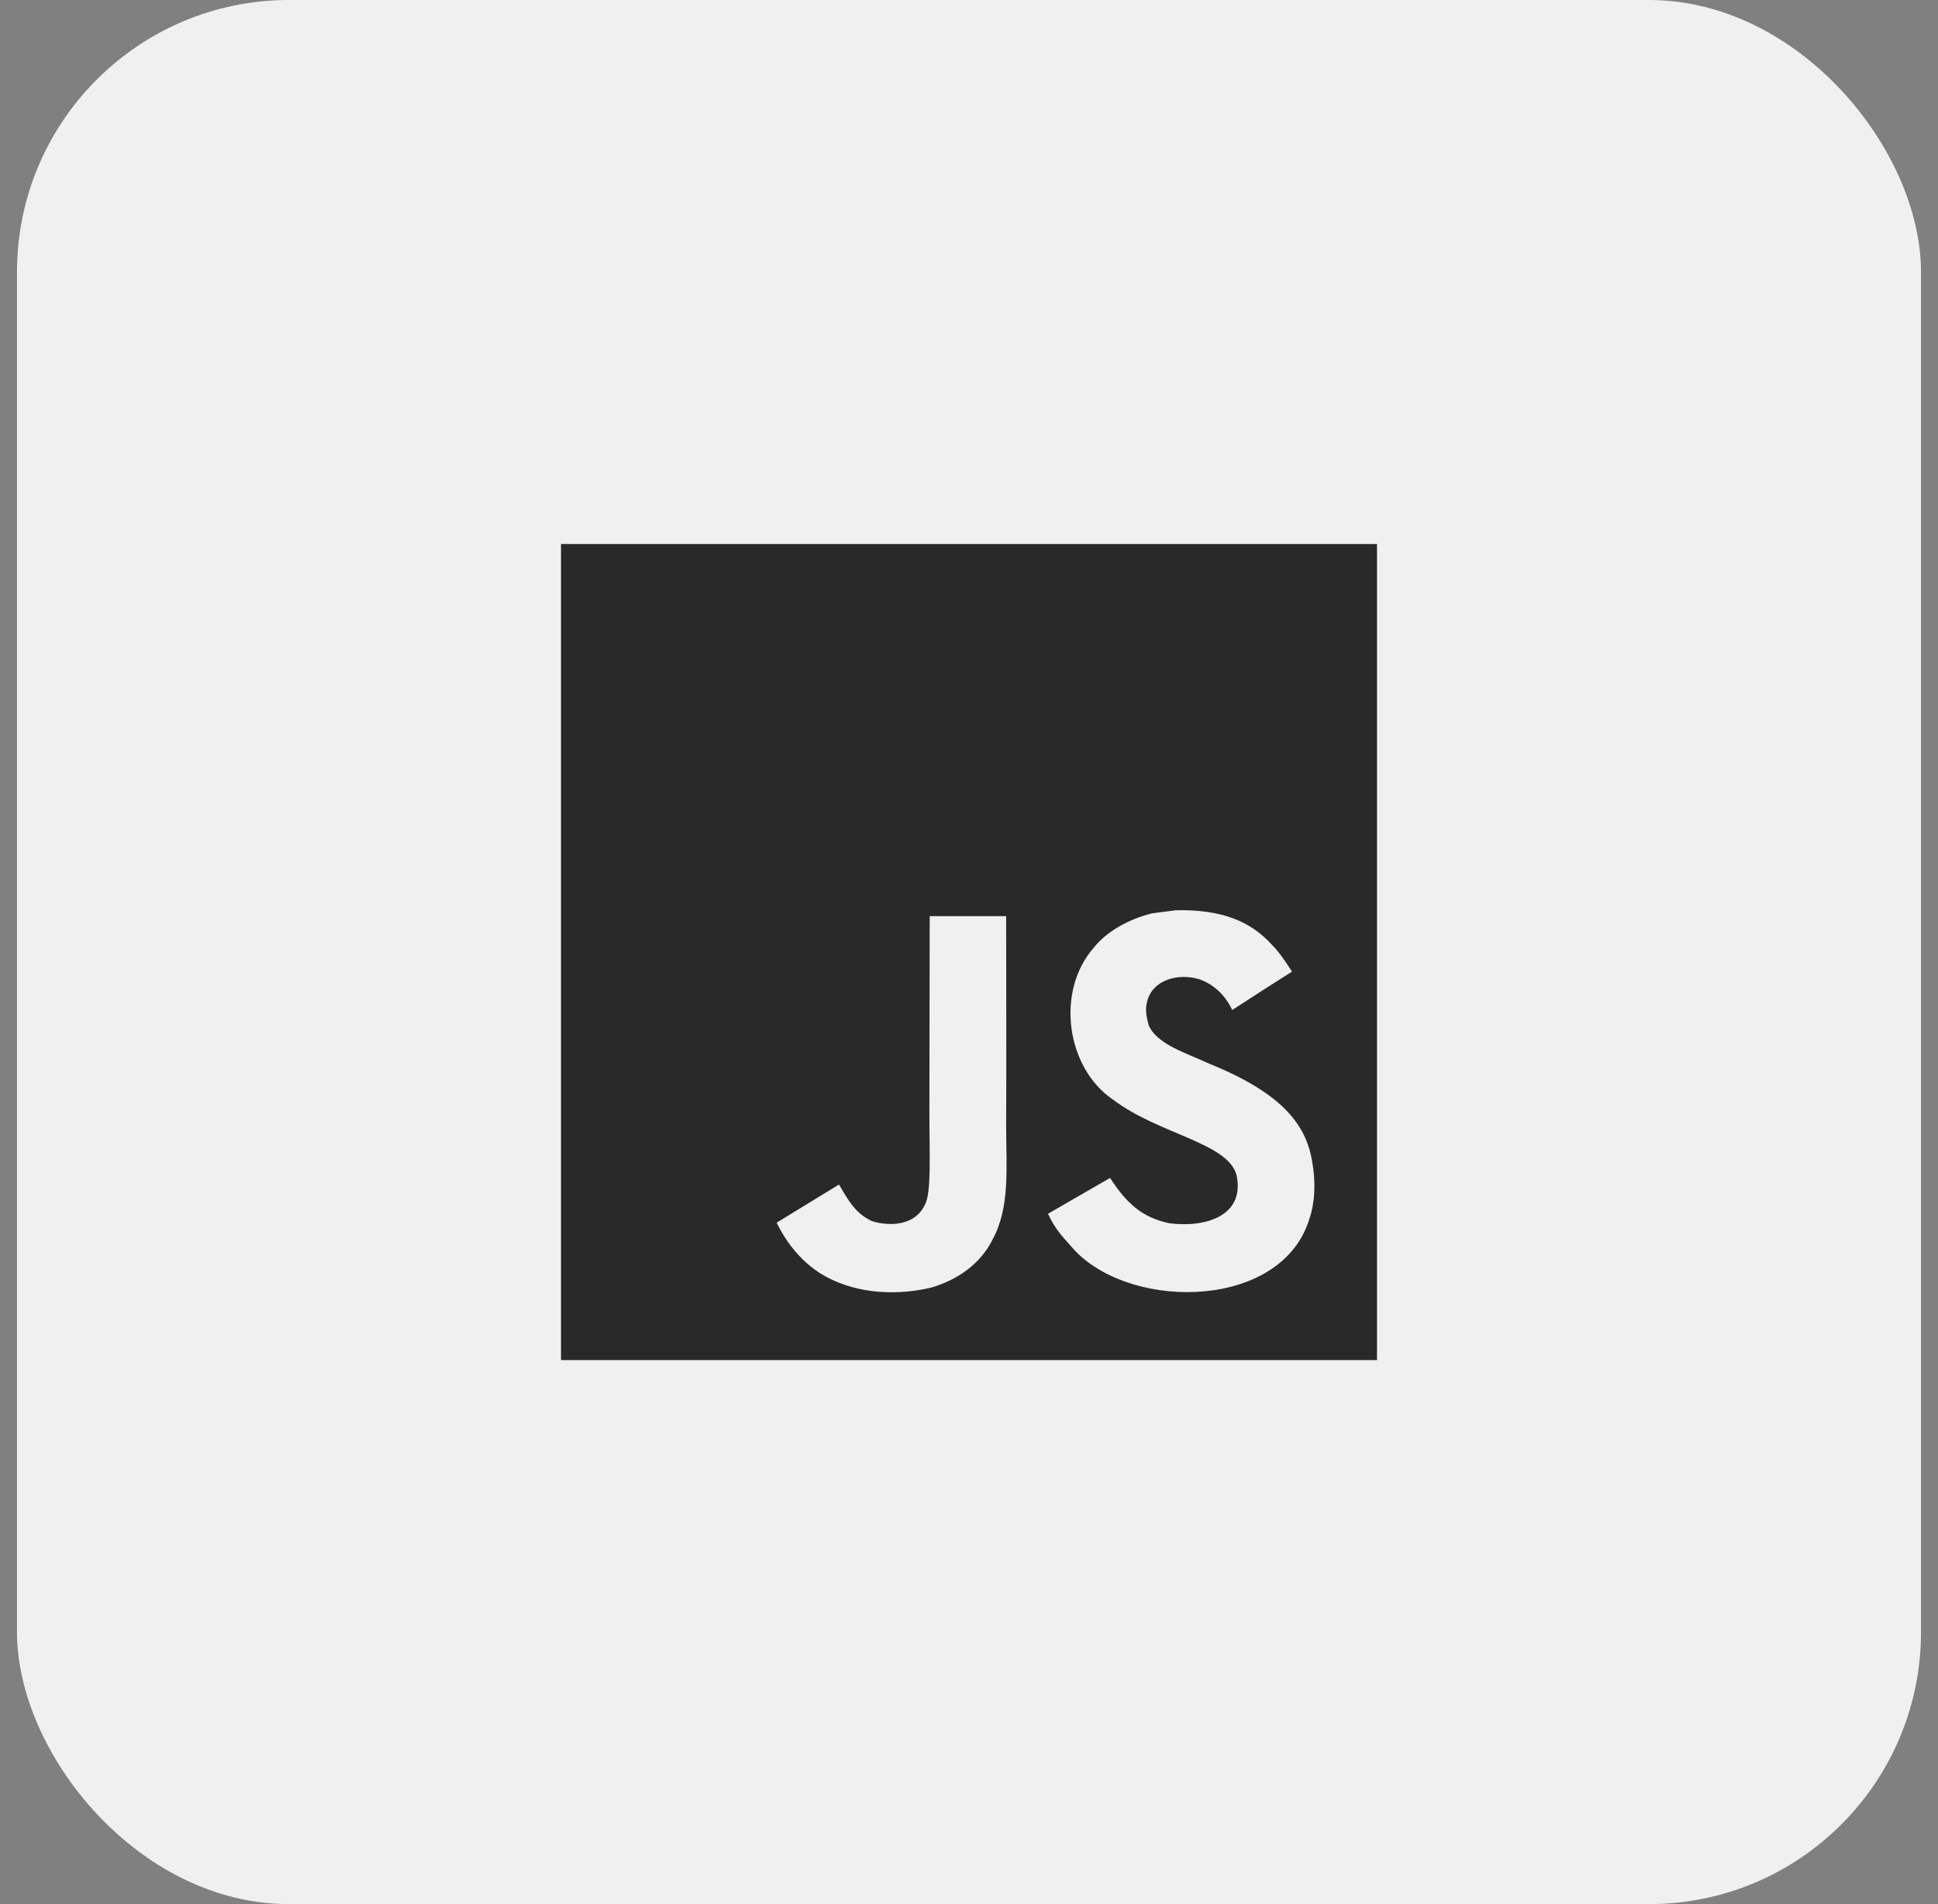
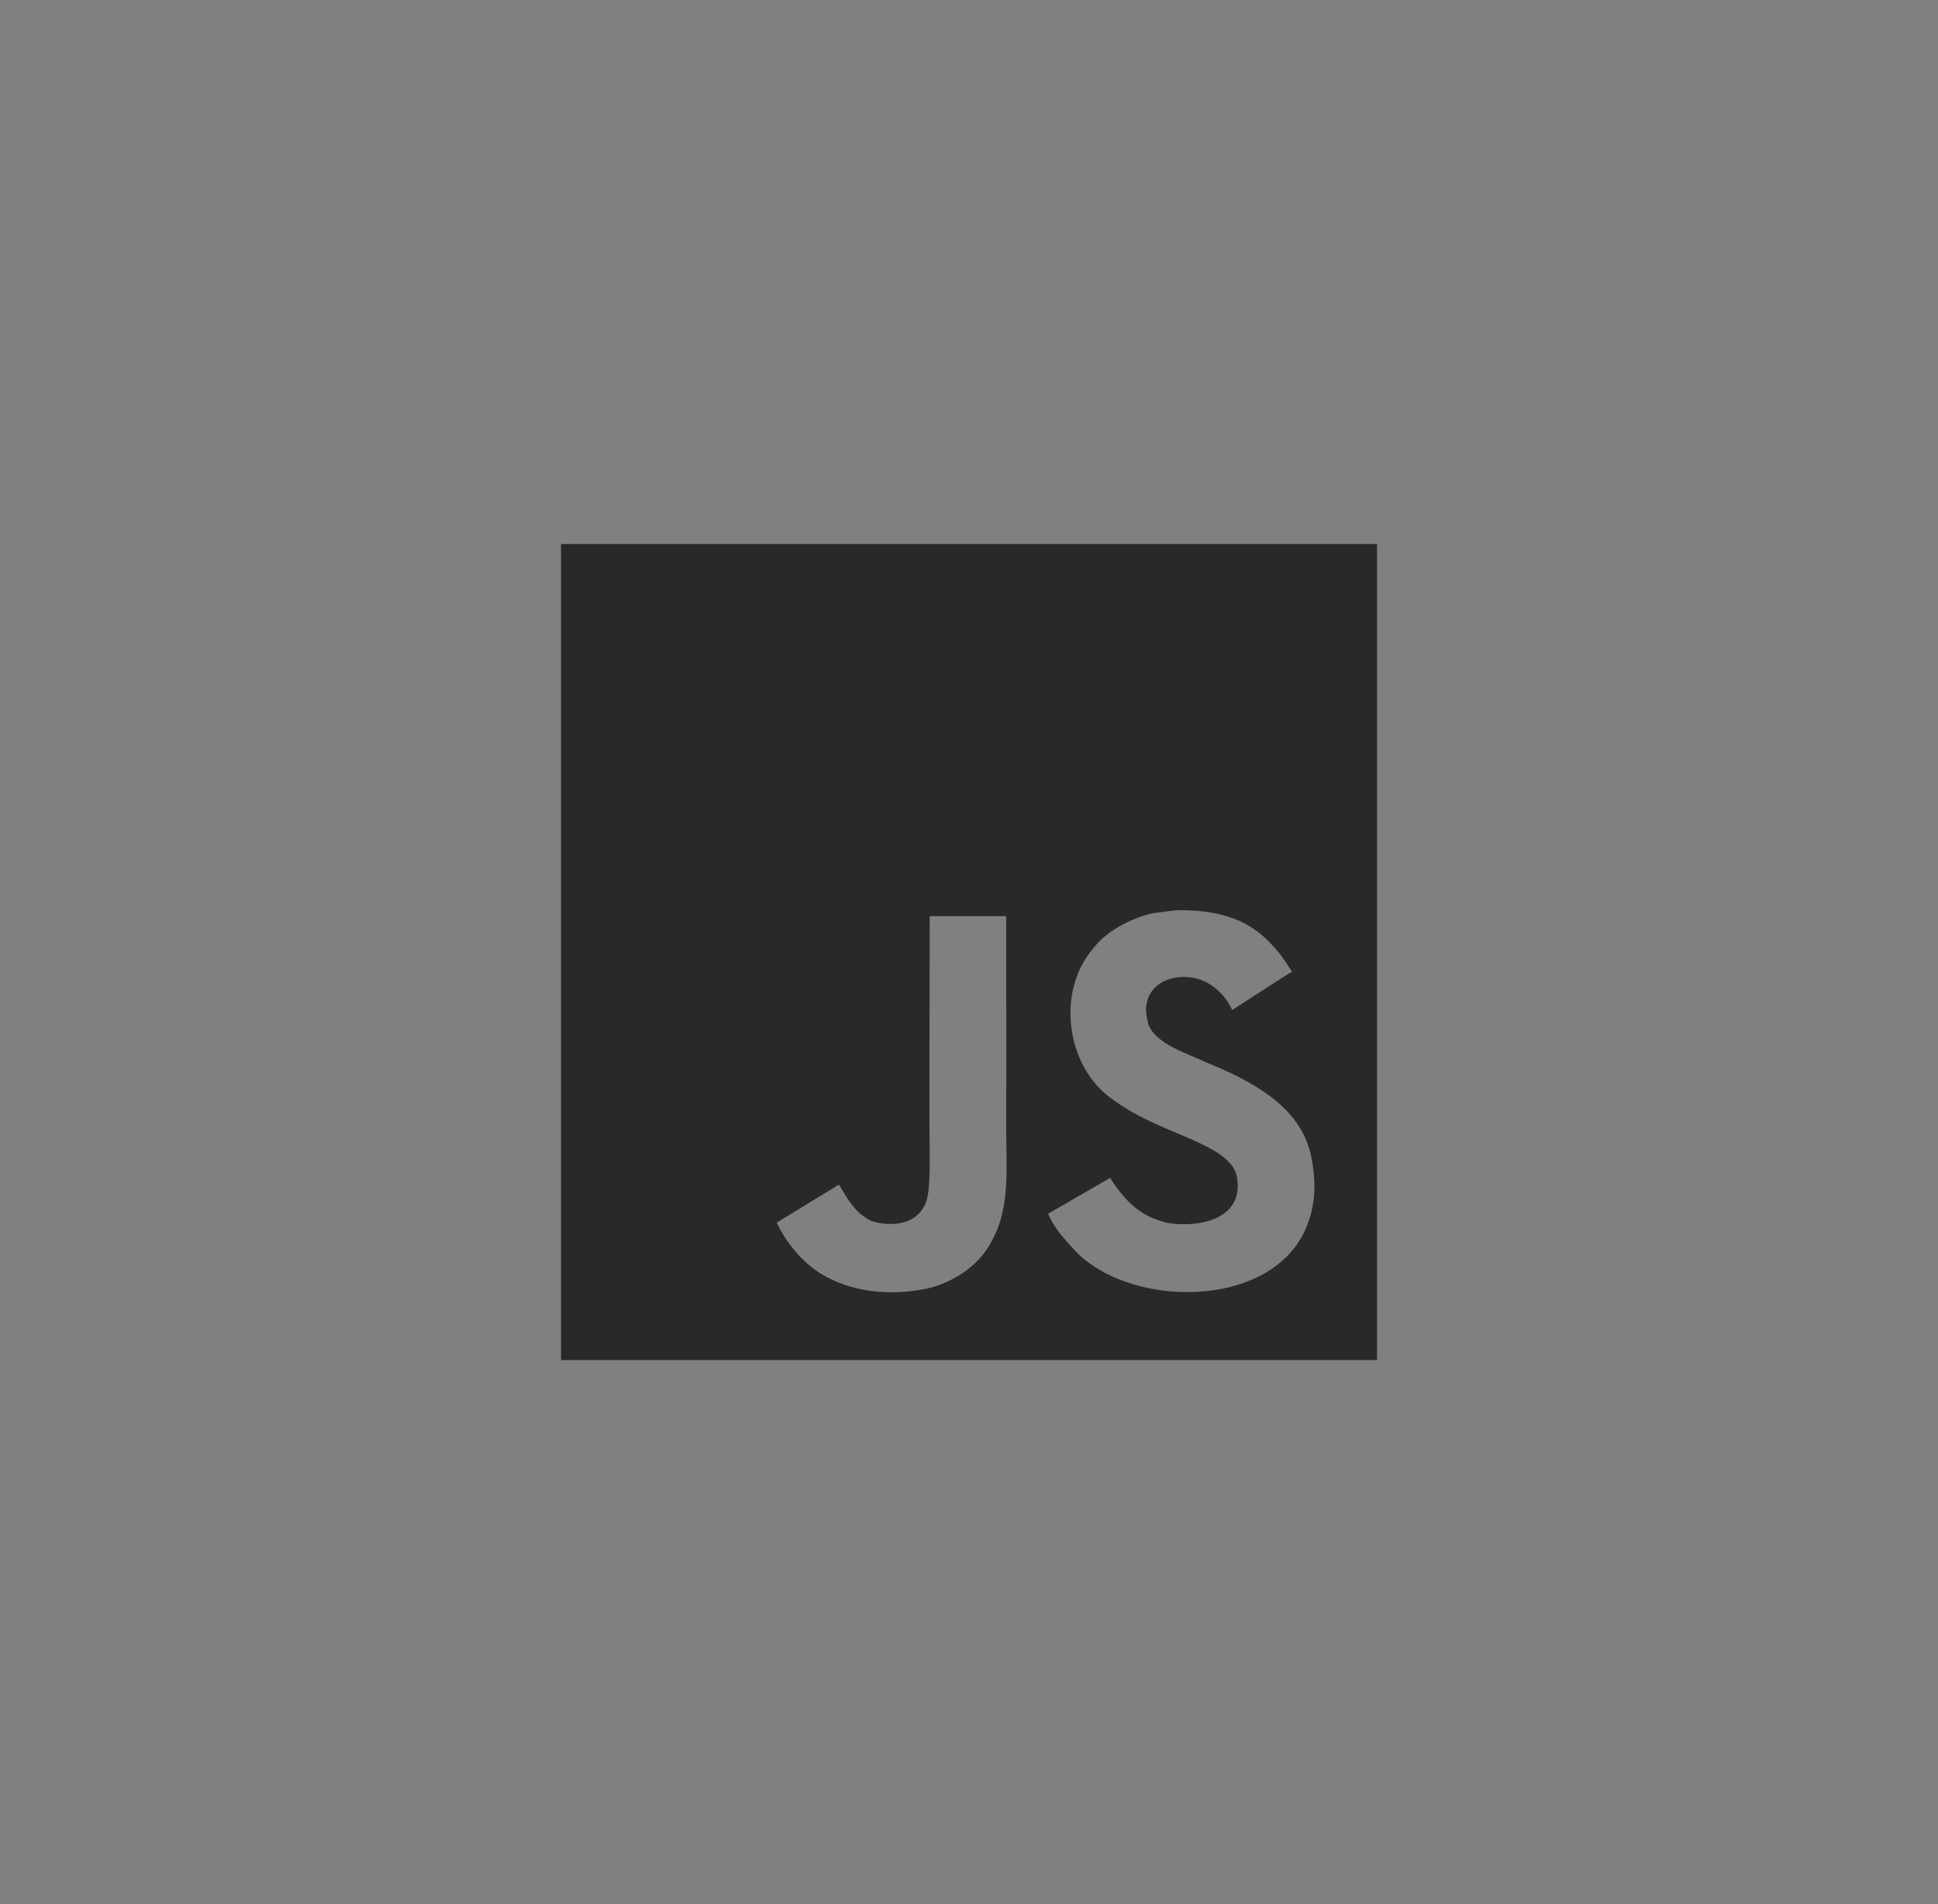
<svg xmlns="http://www.w3.org/2000/svg" width="57" height="56" viewBox="0 0 57 56" fill="none">
  <rect x="0" y="0" width="57" height="56" fill="#808080" stroke="none" />
-   <rect x="0.5" width="56" height="56" rx="8" fill="#F0F0F0" />
  <path d="M16.5 16V40H40.5V16H16.5ZM29.195 36.45C28.841 37.17 28.164 37.643 27.381 37.871C26.177 38.148 25.025 37.99 24.169 37.476C23.595 37.124 23.147 36.583 22.843 35.959L24.671 34.84C24.687 34.846 24.735 34.933 24.799 35.045C25.032 35.436 25.233 35.712 25.629 35.907C26.017 36.039 26.869 36.124 27.198 35.441C27.399 35.093 27.335 33.976 27.335 32.74C27.335 30.798 27.344 28.864 27.344 26.944H29.592C29.592 29.056 29.604 31.056 29.592 33.117C29.597 34.38 29.707 35.507 29.195 36.45ZM38.521 35.815C37.74 38.488 33.383 38.575 31.642 36.809C31.274 36.394 31.043 36.176 30.824 35.697C31.749 35.164 31.749 35.164 32.649 34.643C33.138 35.395 33.59 35.808 34.404 35.978C35.508 36.112 36.618 35.733 36.369 34.561C36.113 33.604 34.109 33.371 32.745 32.347C31.361 31.417 31.036 29.158 32.174 27.867C32.553 27.389 33.2 27.033 33.879 26.862L34.587 26.77C35.946 26.743 36.796 27.102 37.42 27.798C37.593 27.974 37.735 28.164 38 28.575C37.276 29.036 37.278 29.032 36.241 29.704C36.019 29.226 35.651 28.927 35.263 28.797C34.66 28.614 33.899 28.812 33.741 29.45C33.686 29.646 33.698 29.829 33.785 30.154C34.029 30.711 34.849 30.953 35.585 31.291C37.703 32.151 38.418 33.072 38.594 34.168C38.763 35.112 38.553 35.724 38.521 35.815Z" fill="#292929" />
</svg>